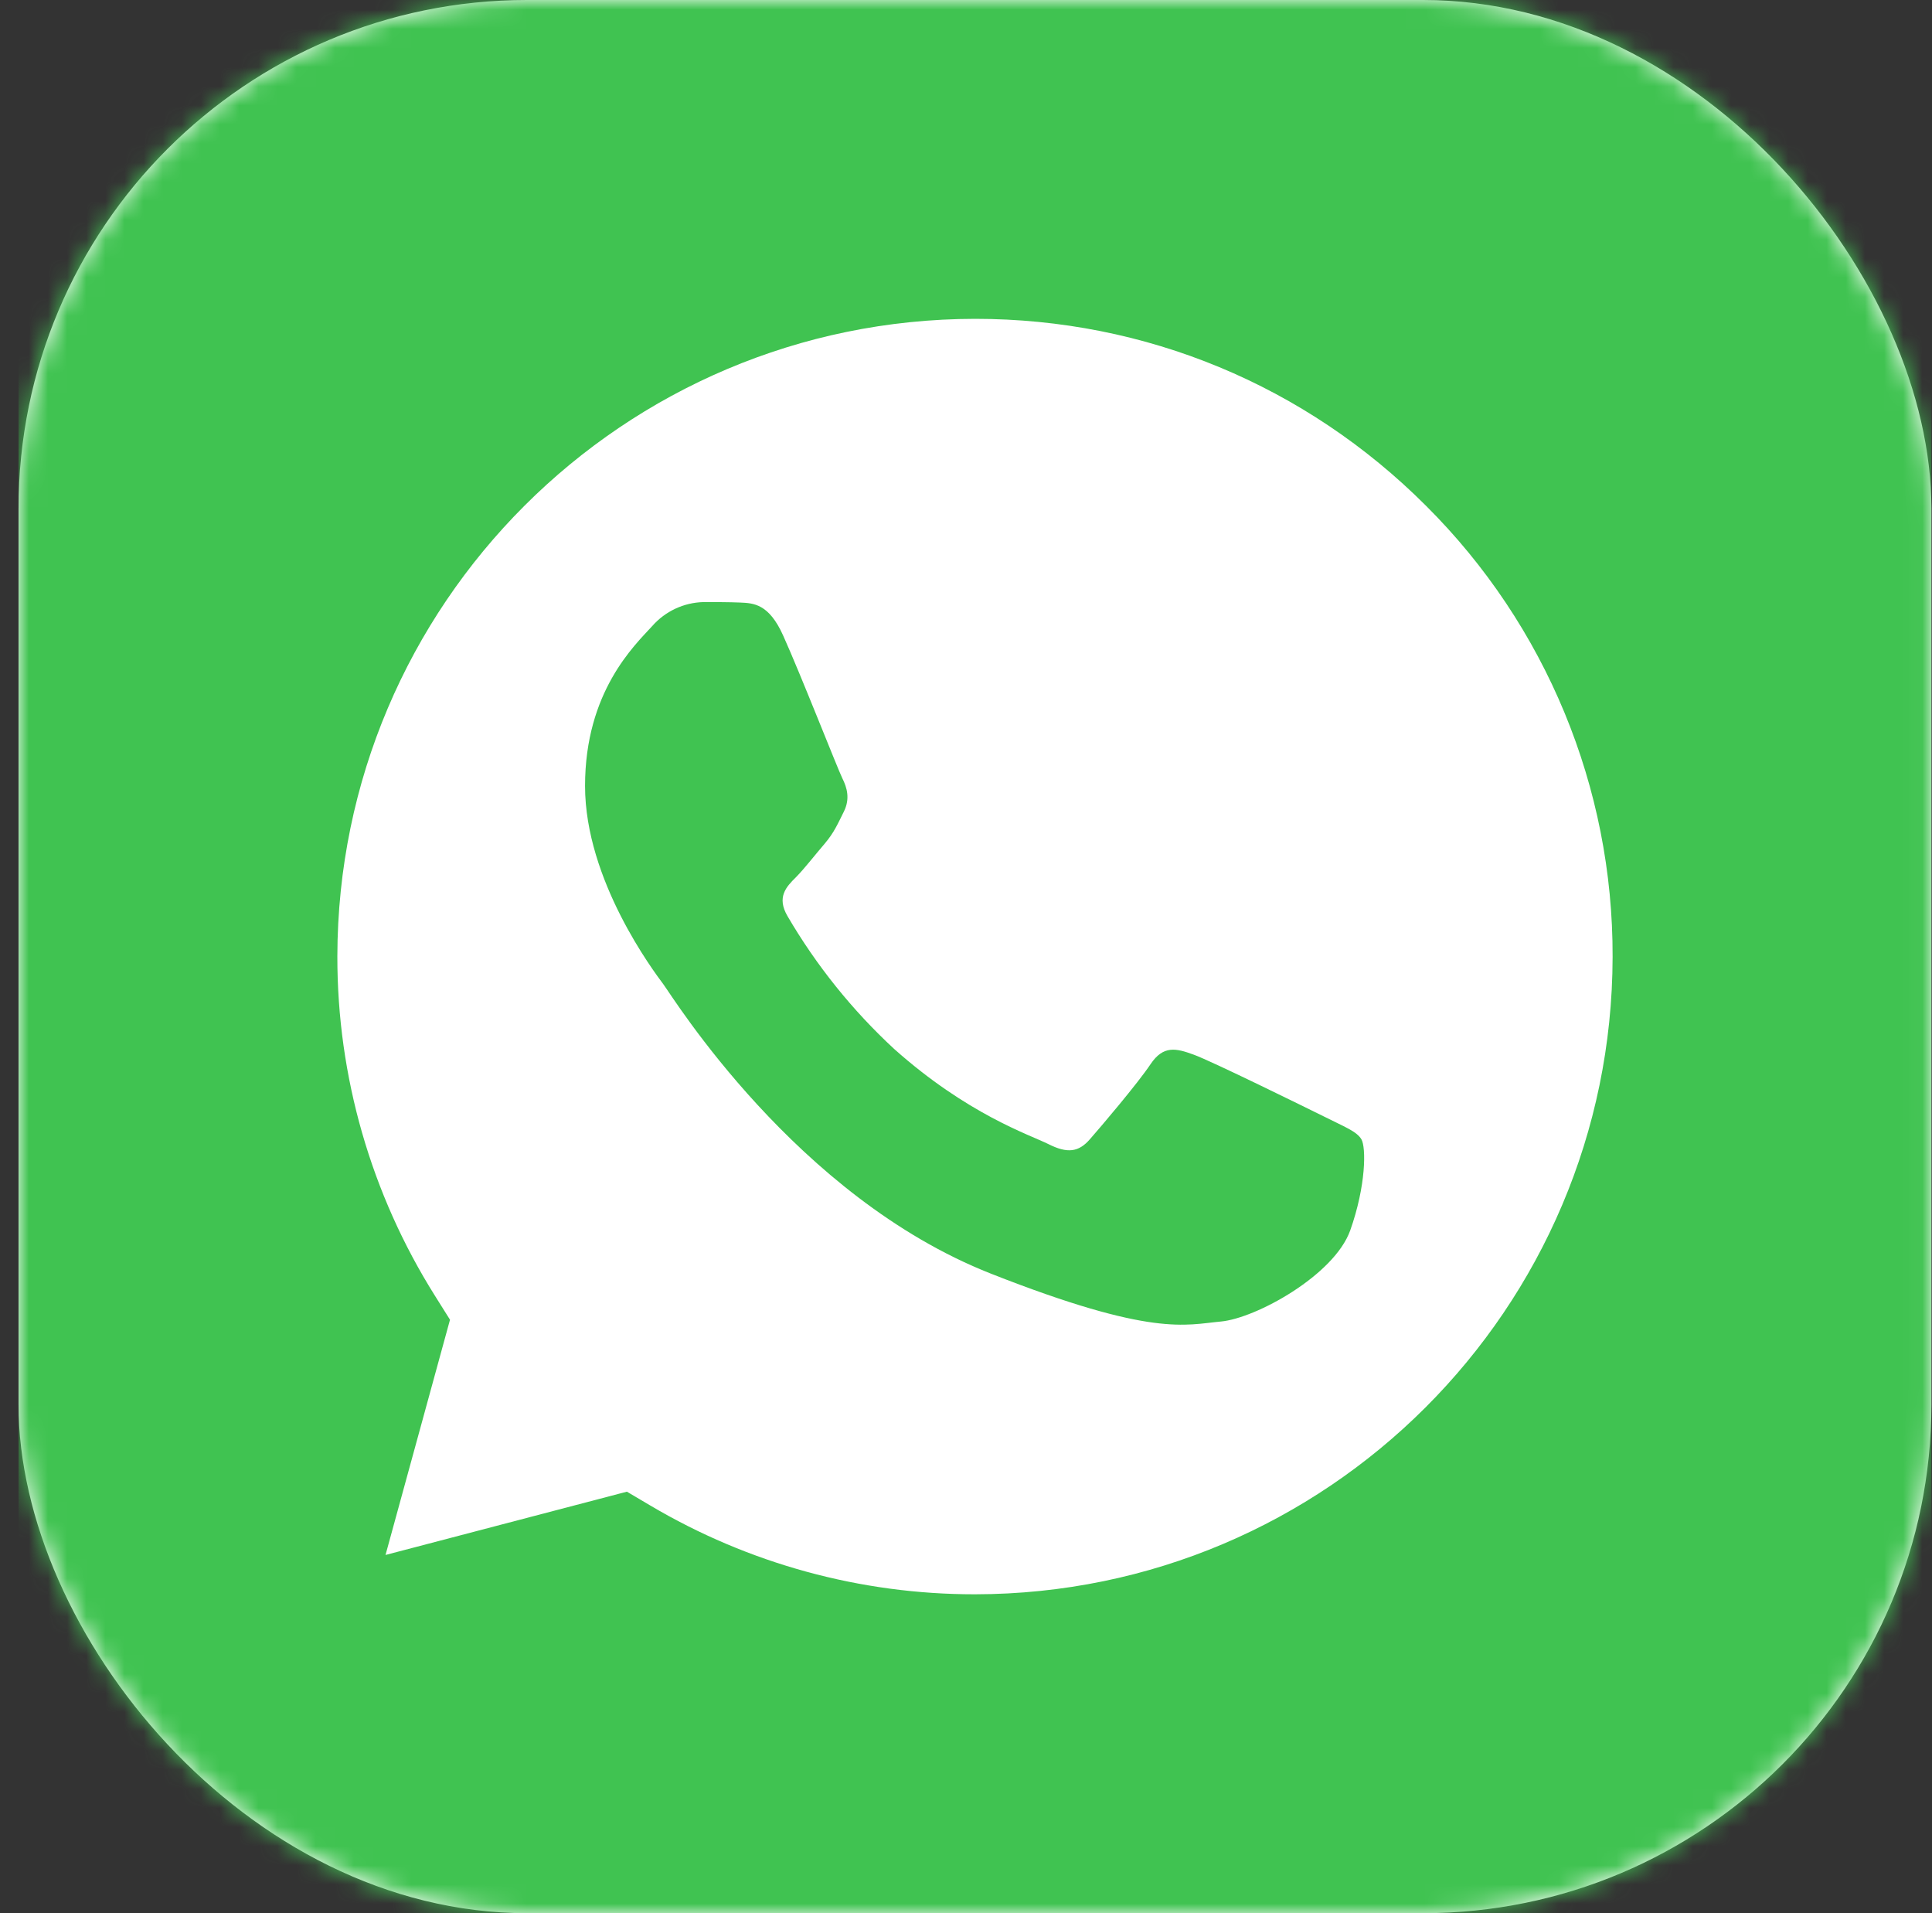
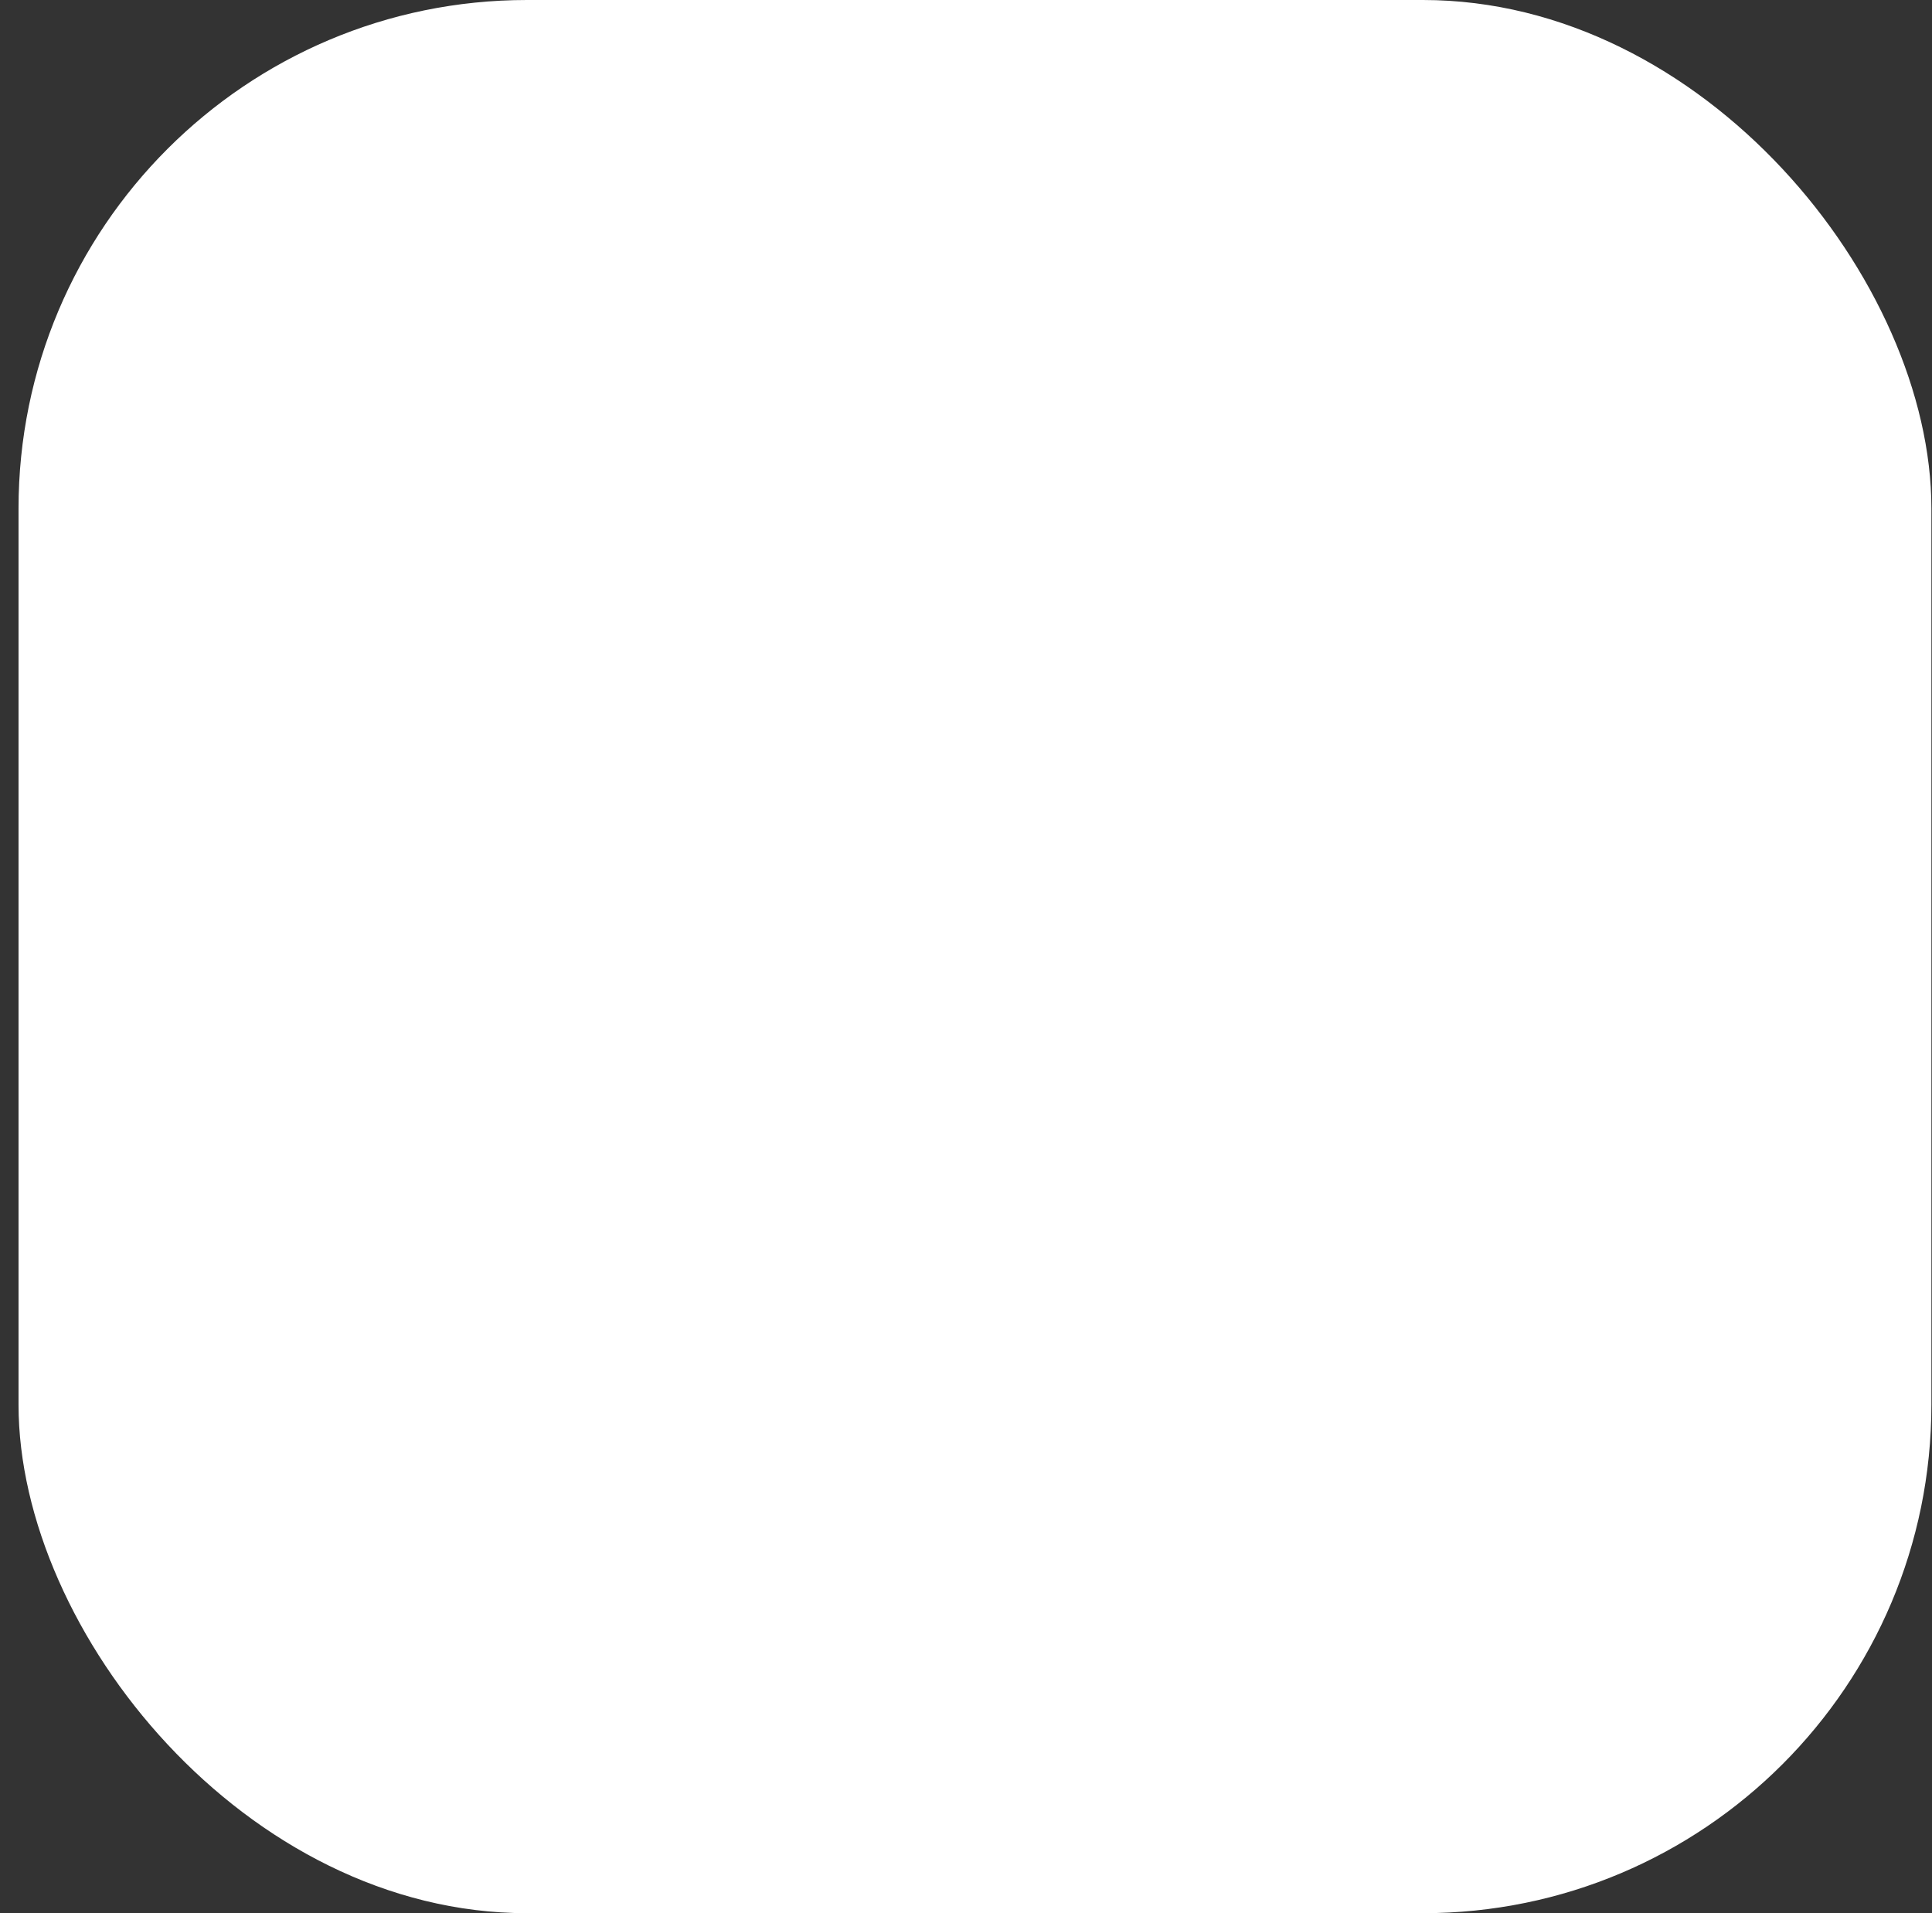
<svg xmlns="http://www.w3.org/2000/svg" width="101" height="100" viewBox="0 0 101 100" fill="none">
  <rect x="0" y="0" width="101" height="100" fill="#333333" stroke="none" />
  <rect x="0.969" width="100" height="100" rx="26.581" fill="white" />
  <mask id="mask0_6016_1665" style="mask-type:luminance" maskUnits="userSpaceOnUse" x="0" y="0" width="101" height="100">
-     <rect x="0.969" width="100" height="100" rx="26.581" fill="white" />
-   </mask>
+     </mask>
  <g mask="url(#mask0_6016_1665)">
-     <path d="M87.636 0C91.172 8.53542e-05 94.563 1.405 97.064 3.905C99.564 6.406 100.969 9.797 100.969 13.333V86.667C100.969 94.031 94.999 100 87.636 100H14.302C10.766 100 7.374 98.595 4.874 96.095C2.374 93.594 0.969 90.203 0.969 86.667V13.333C0.969 5.969 6.938 0 14.302 0H87.636ZM50.981 16.665C32.582 16.682 17.666 31.587 17.636 49.986C17.628 56.26 19.396 62.409 22.734 67.721L23.525 68.981L20.154 81.276L32.772 77.968L33.994 78.69C39.13 81.731 44.989 83.334 50.957 83.332H50.97C69.363 83.311 84.272 68.411 84.303 50.018C84.331 41.17 80.819 32.68 74.55 26.438C68.254 20.141 59.883 16.665 50.981 16.665Z" fill="#40C351" />
-     <path d="M69.252 58.377C68.252 57.883 63.326 55.457 62.4 55.124C61.486 54.791 60.819 54.624 60.147 55.624C59.48 56.624 57.56 58.883 56.974 59.55C56.387 60.223 55.801 60.303 54.801 59.797C53.801 59.303 50.573 58.241 46.745 54.828C44.555 52.803 42.677 50.465 41.171 47.889C40.585 46.889 41.11 46.346 41.61 45.852C42.06 45.396 42.61 44.68 43.116 44.093C43.61 43.507 43.782 43.087 44.116 42.42C44.449 41.748 44.282 41.167 44.029 40.667C43.782 40.161 41.838 35.204 40.943 33.223C40.196 31.556 39.4 31.525 38.69 31.494C38.103 31.47 37.437 31.47 36.77 31.47C35.743 31.497 34.775 31.951 34.097 32.723C33.178 33.729 30.585 36.149 30.585 41.081C30.585 46.013 34.178 50.772 34.678 51.445C35.178 52.112 41.61 62.556 51.795 66.569C60.258 69.902 61.98 69.241 63.819 69.075C65.659 68.908 69.746 66.655 70.585 64.315C71.418 61.97 71.418 59.97 71.171 59.55C70.924 59.13 70.252 58.883 69.252 58.377Z" fill="#40C351" />
-   </g>
+     </g>
</svg>